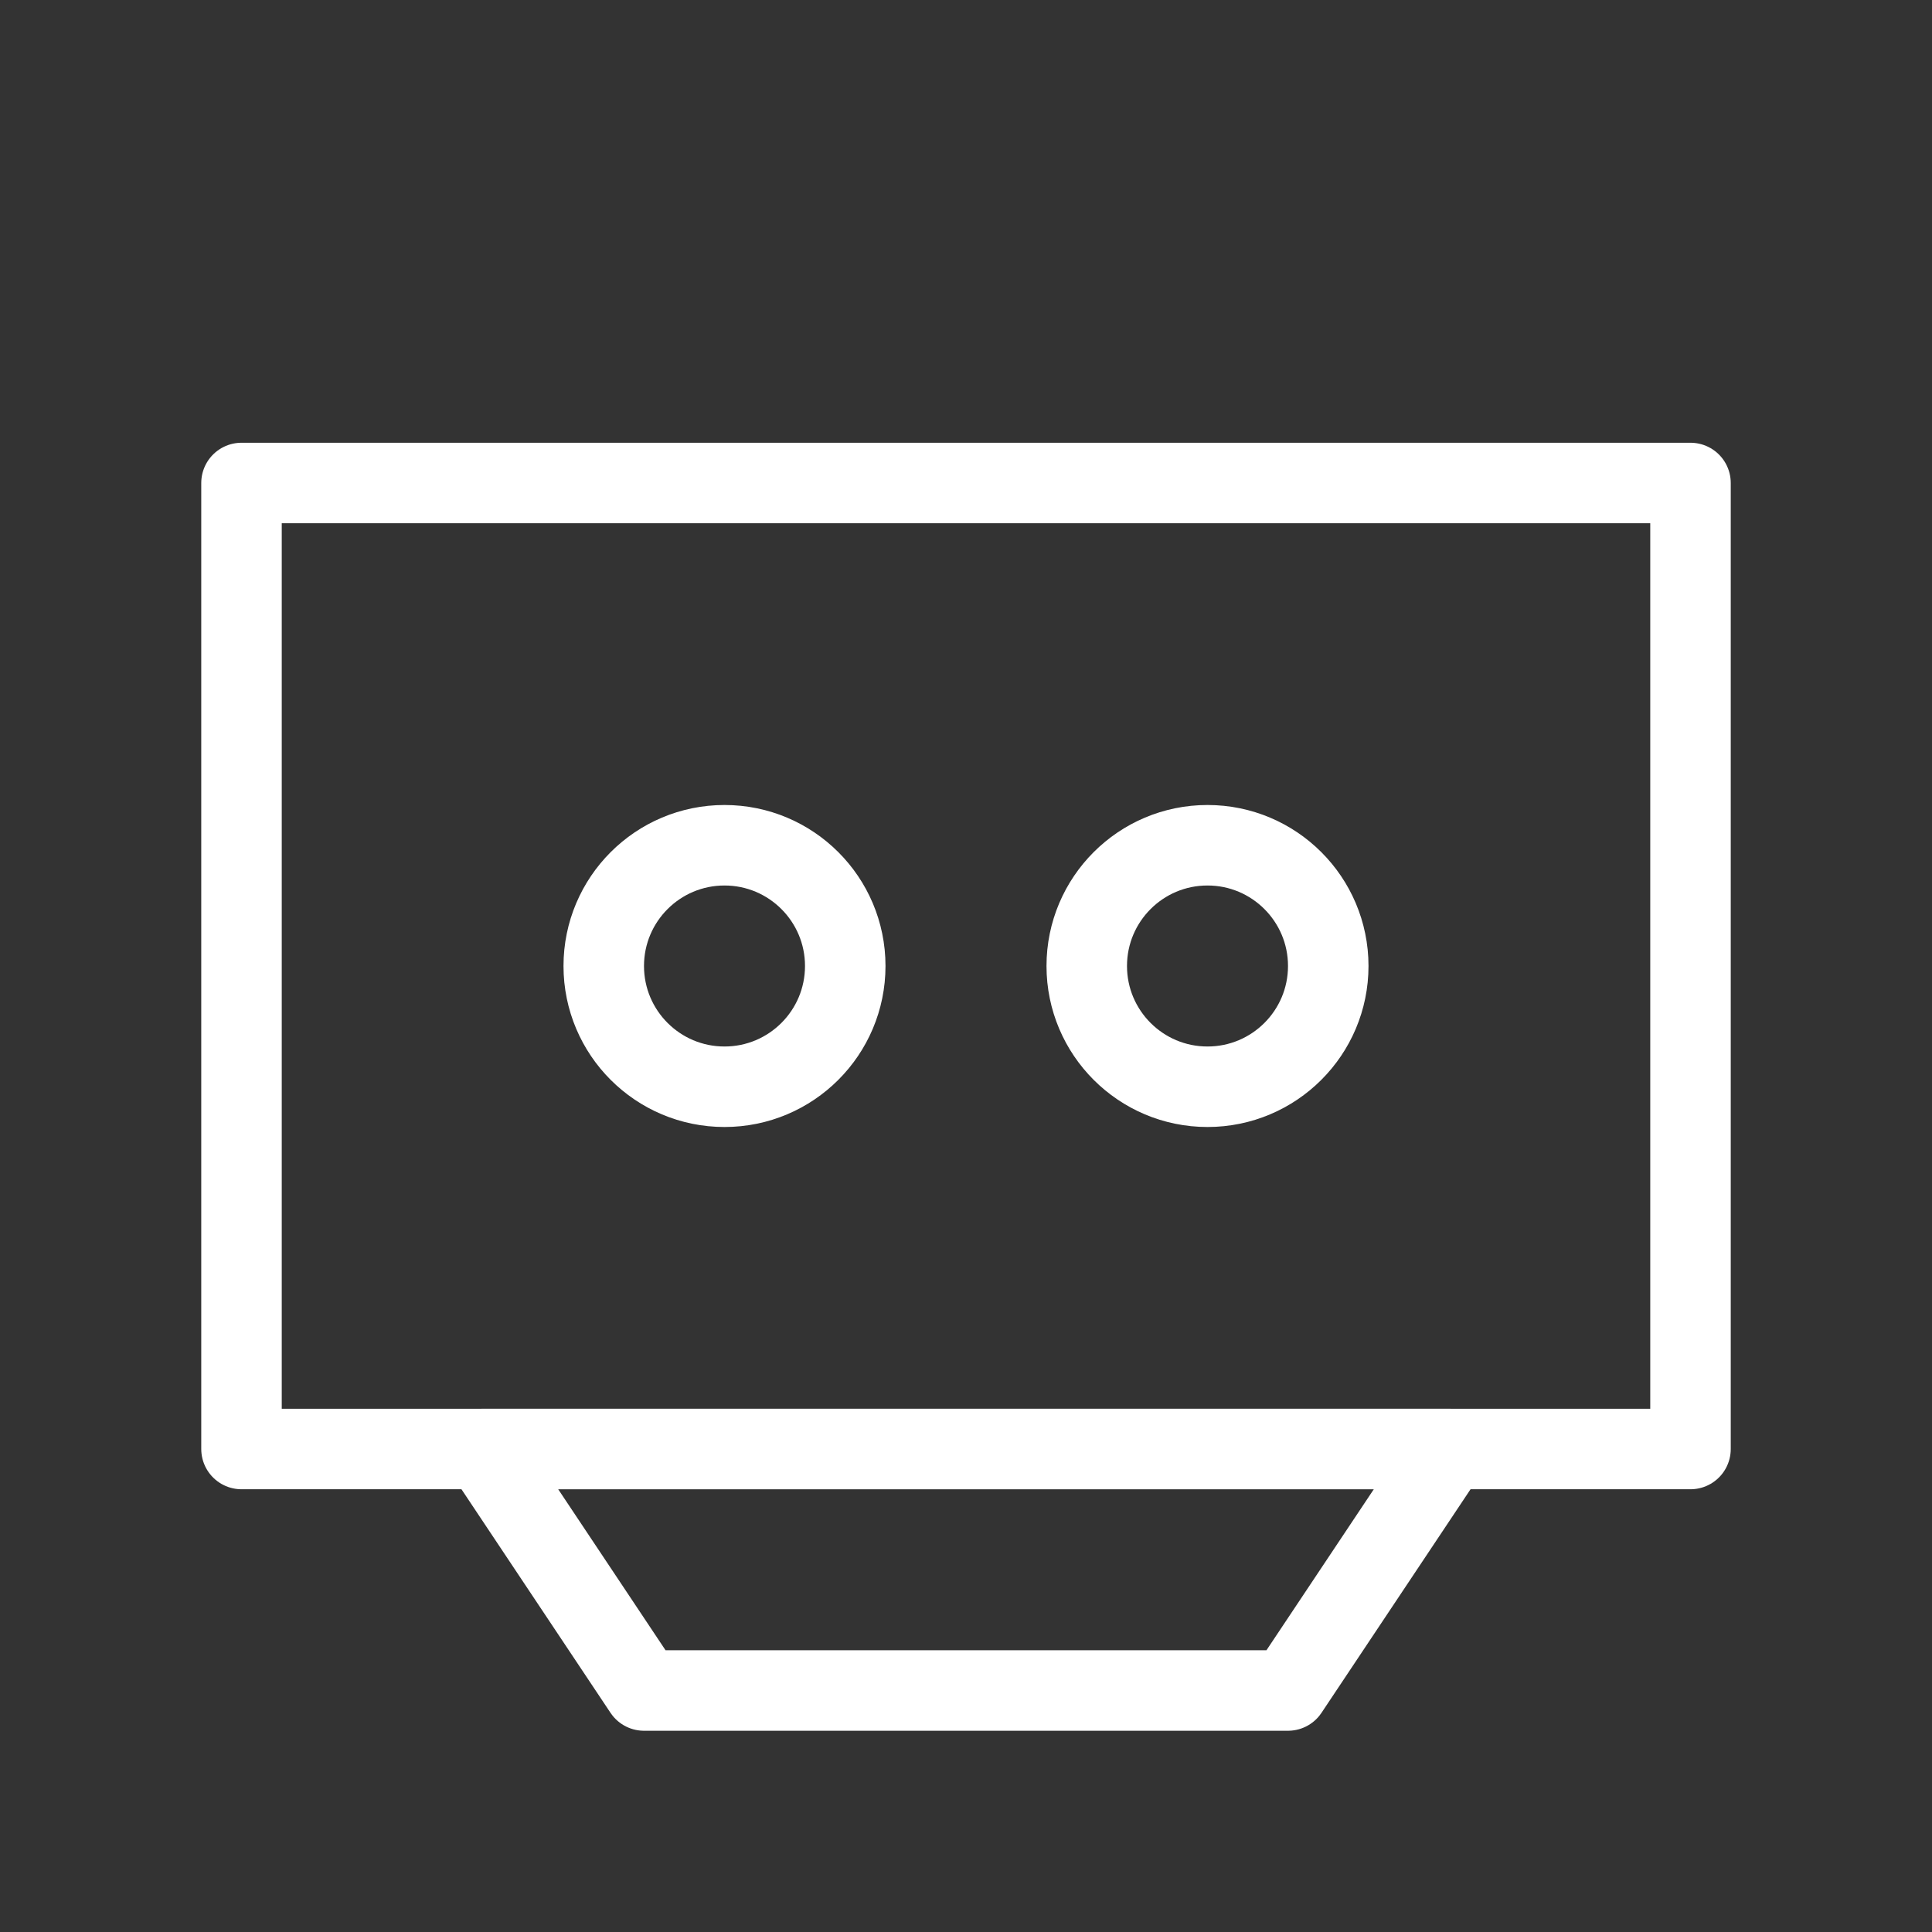
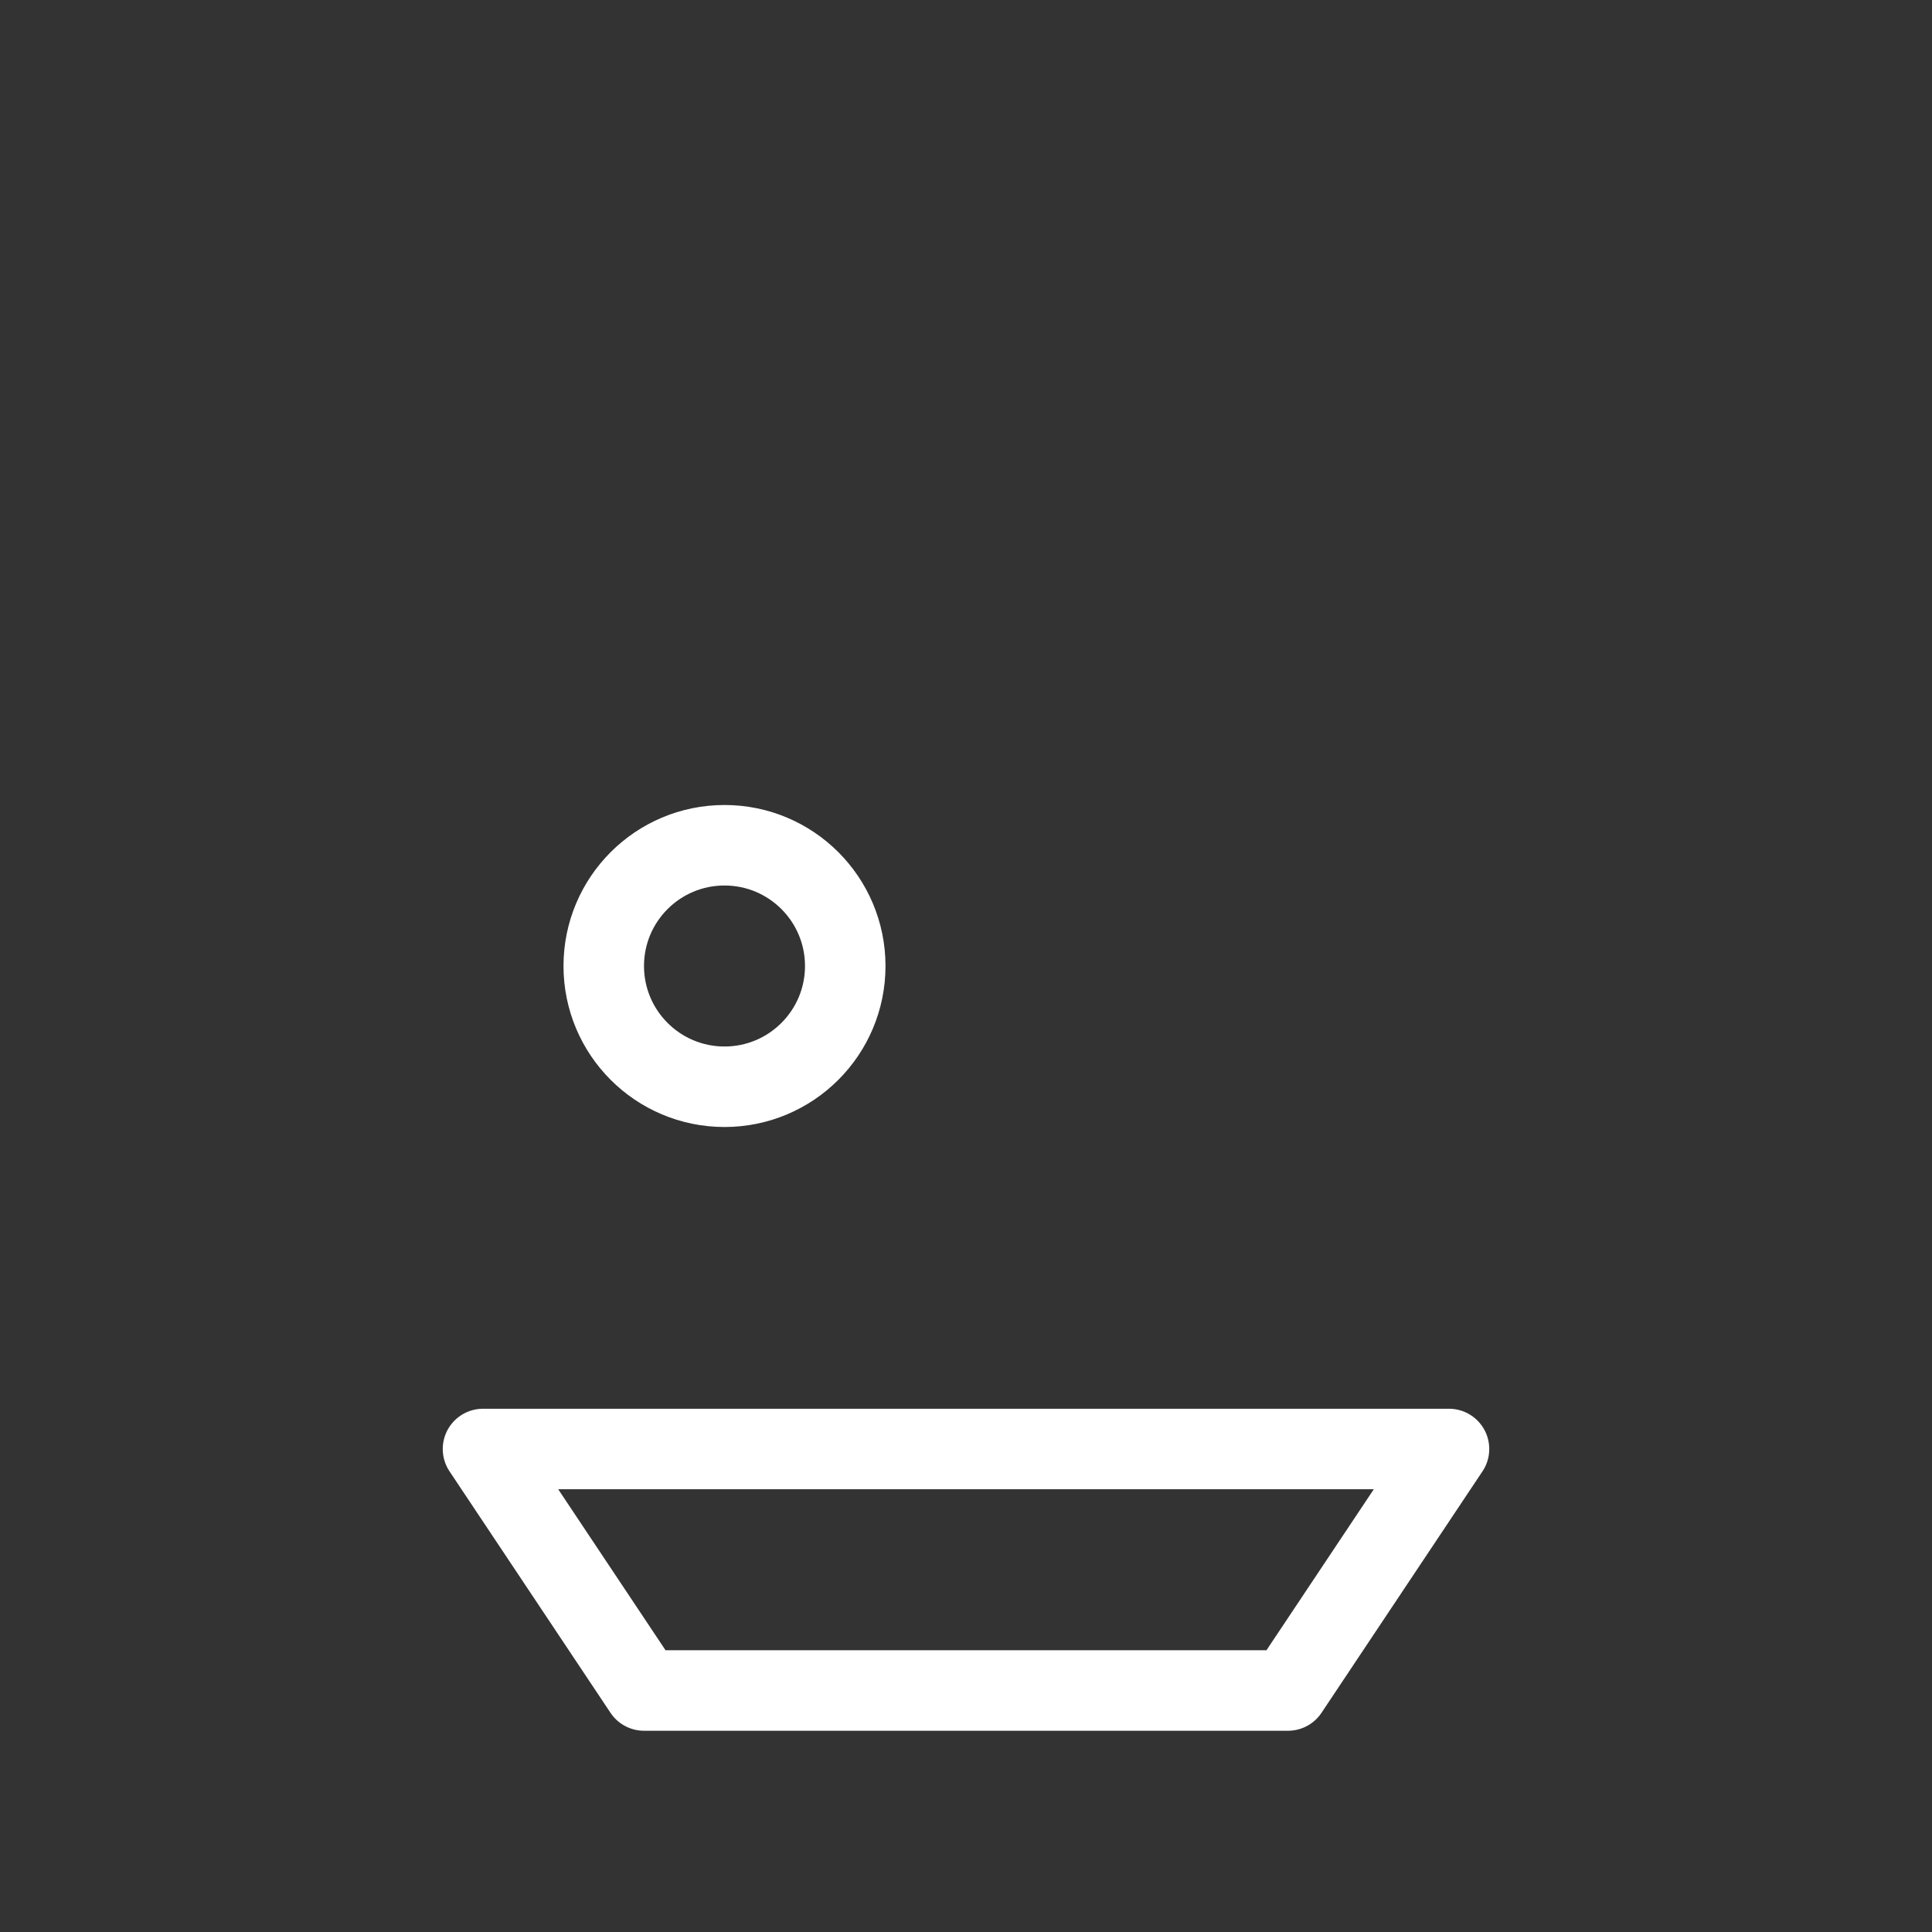
<svg xmlns="http://www.w3.org/2000/svg" width="48" height="48" fill="none" stroke="white" stroke-width="2" stroke-linecap="round" stroke-linejoin="round">
  <rect width="100%" height="100%" fill="#333333" stroke="none" />
-   <path d="M6 12h36v24H6z" />
  <circle cx="18" cy="24" r="3" />
-   <circle cx="30" cy="24" r="3" />
  <path d="M12 36h24l-4 6H16z" />
</svg>